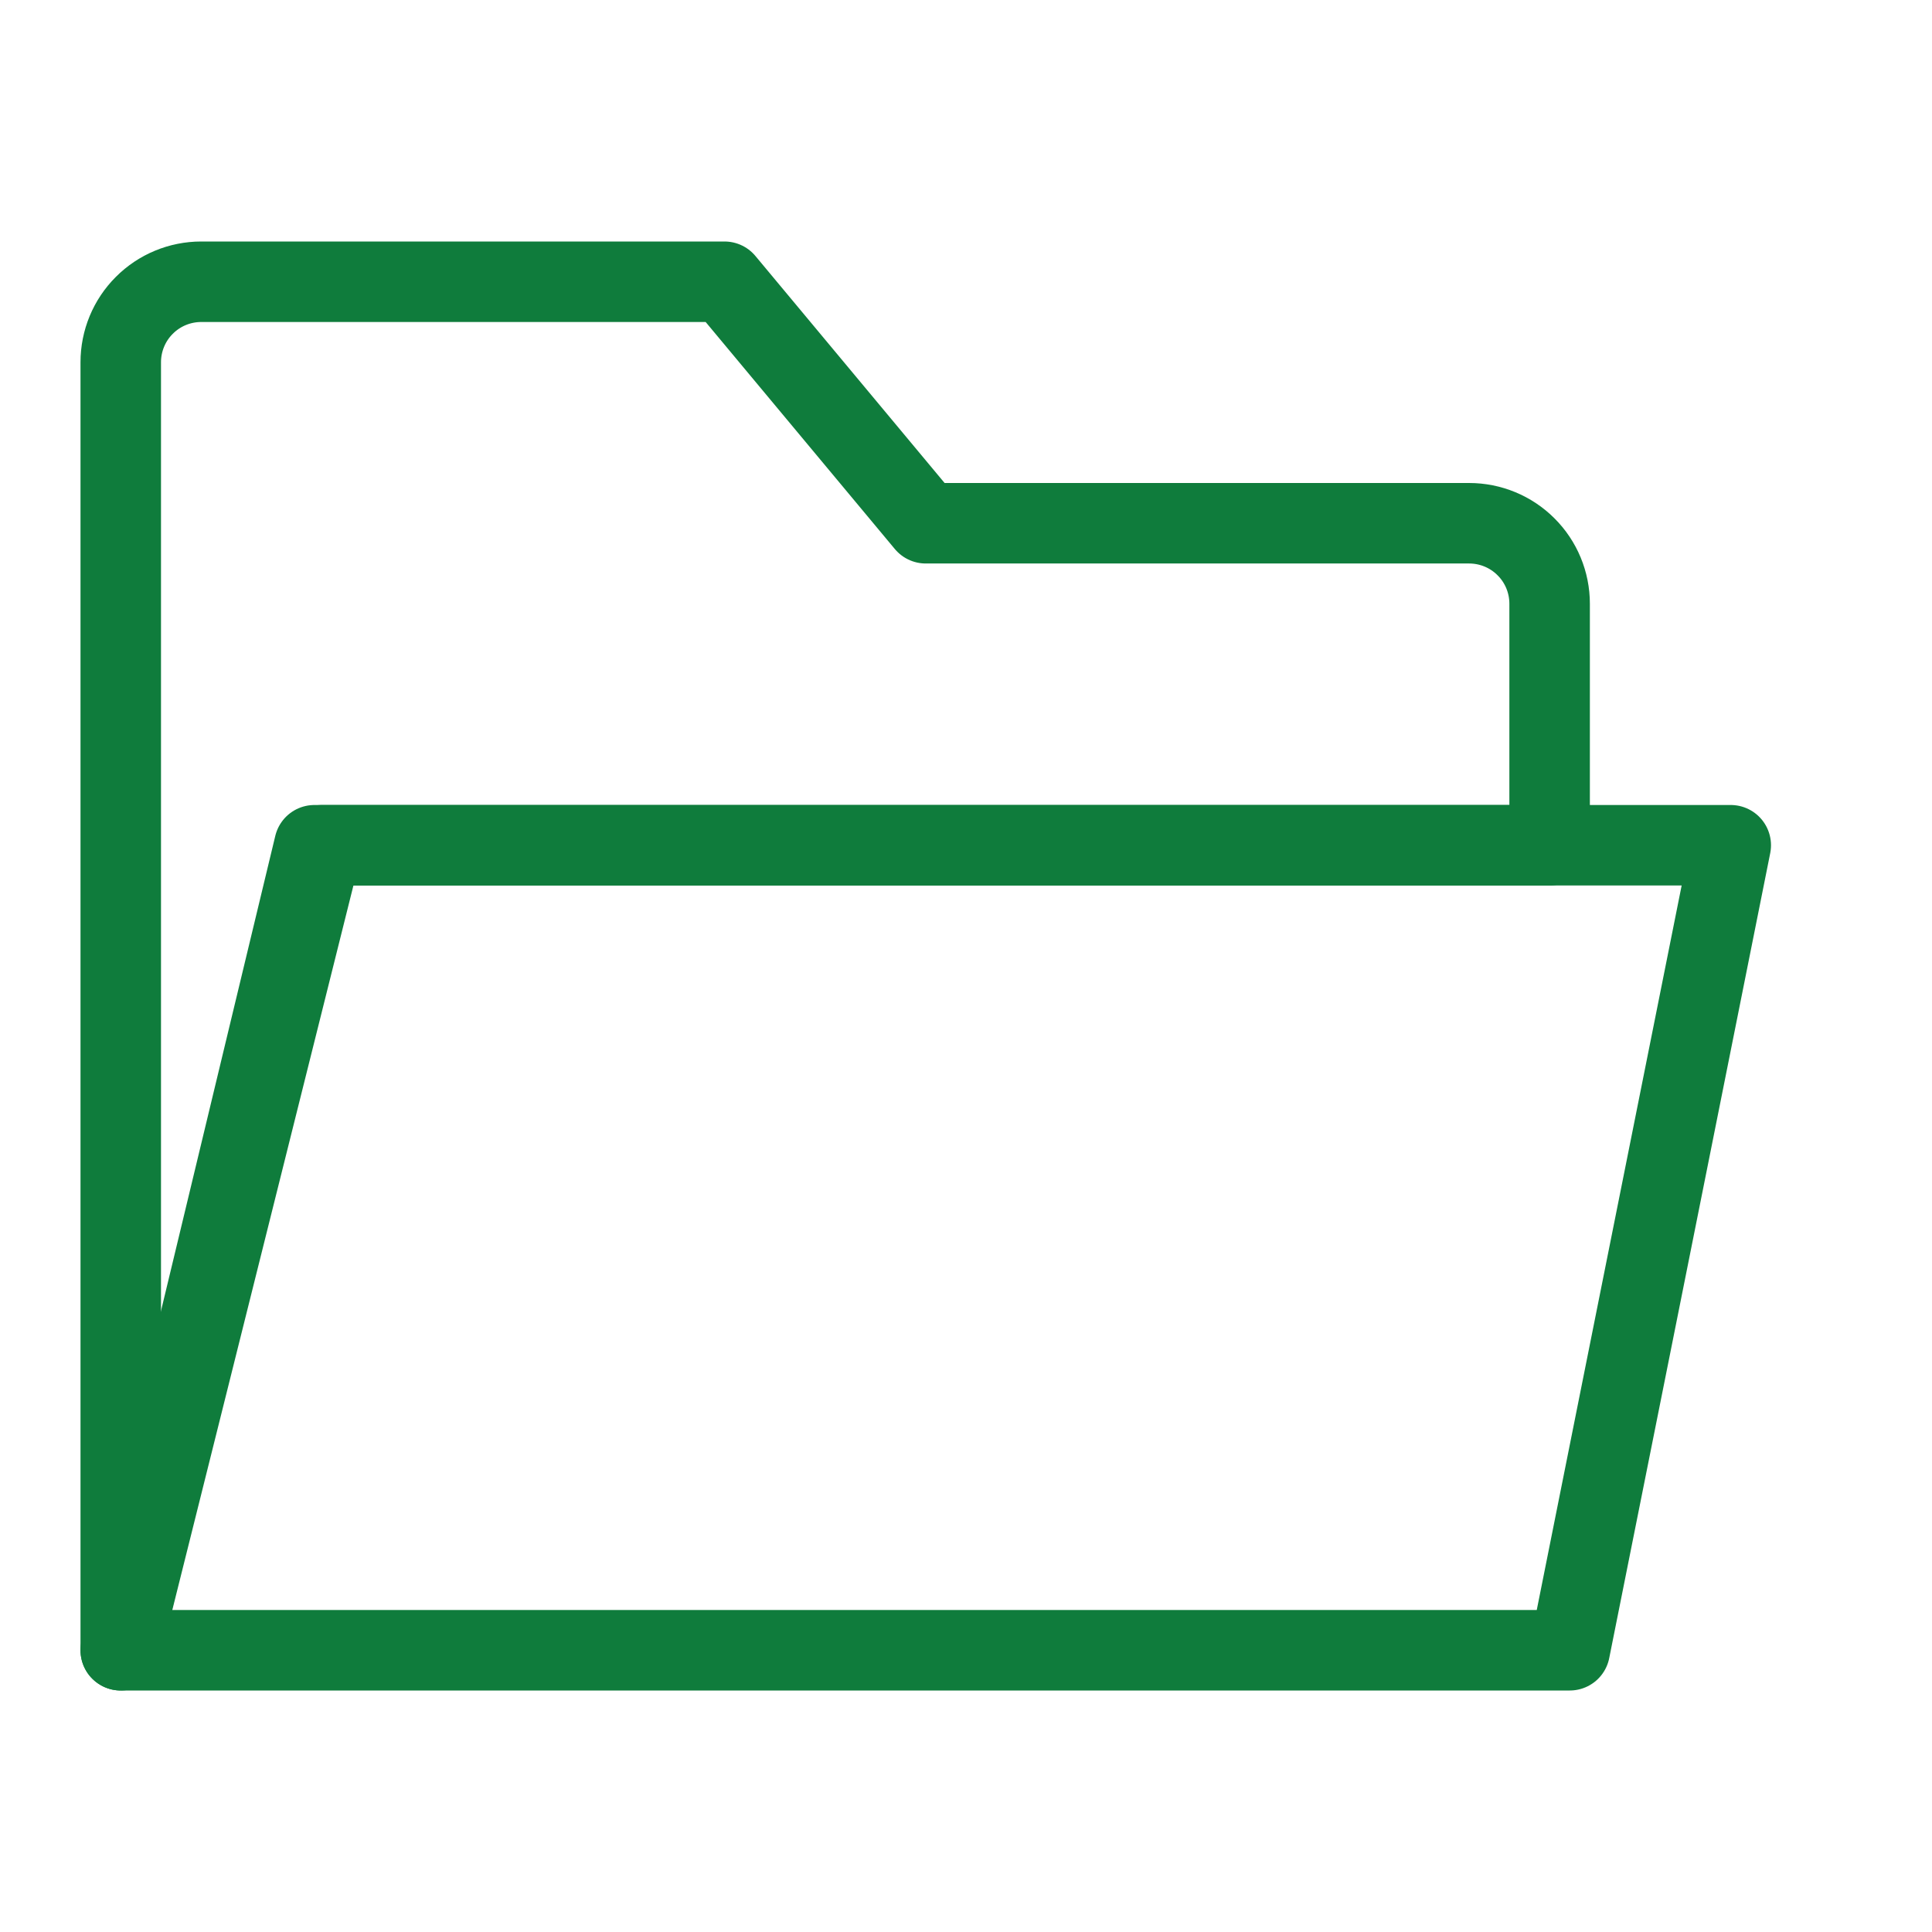
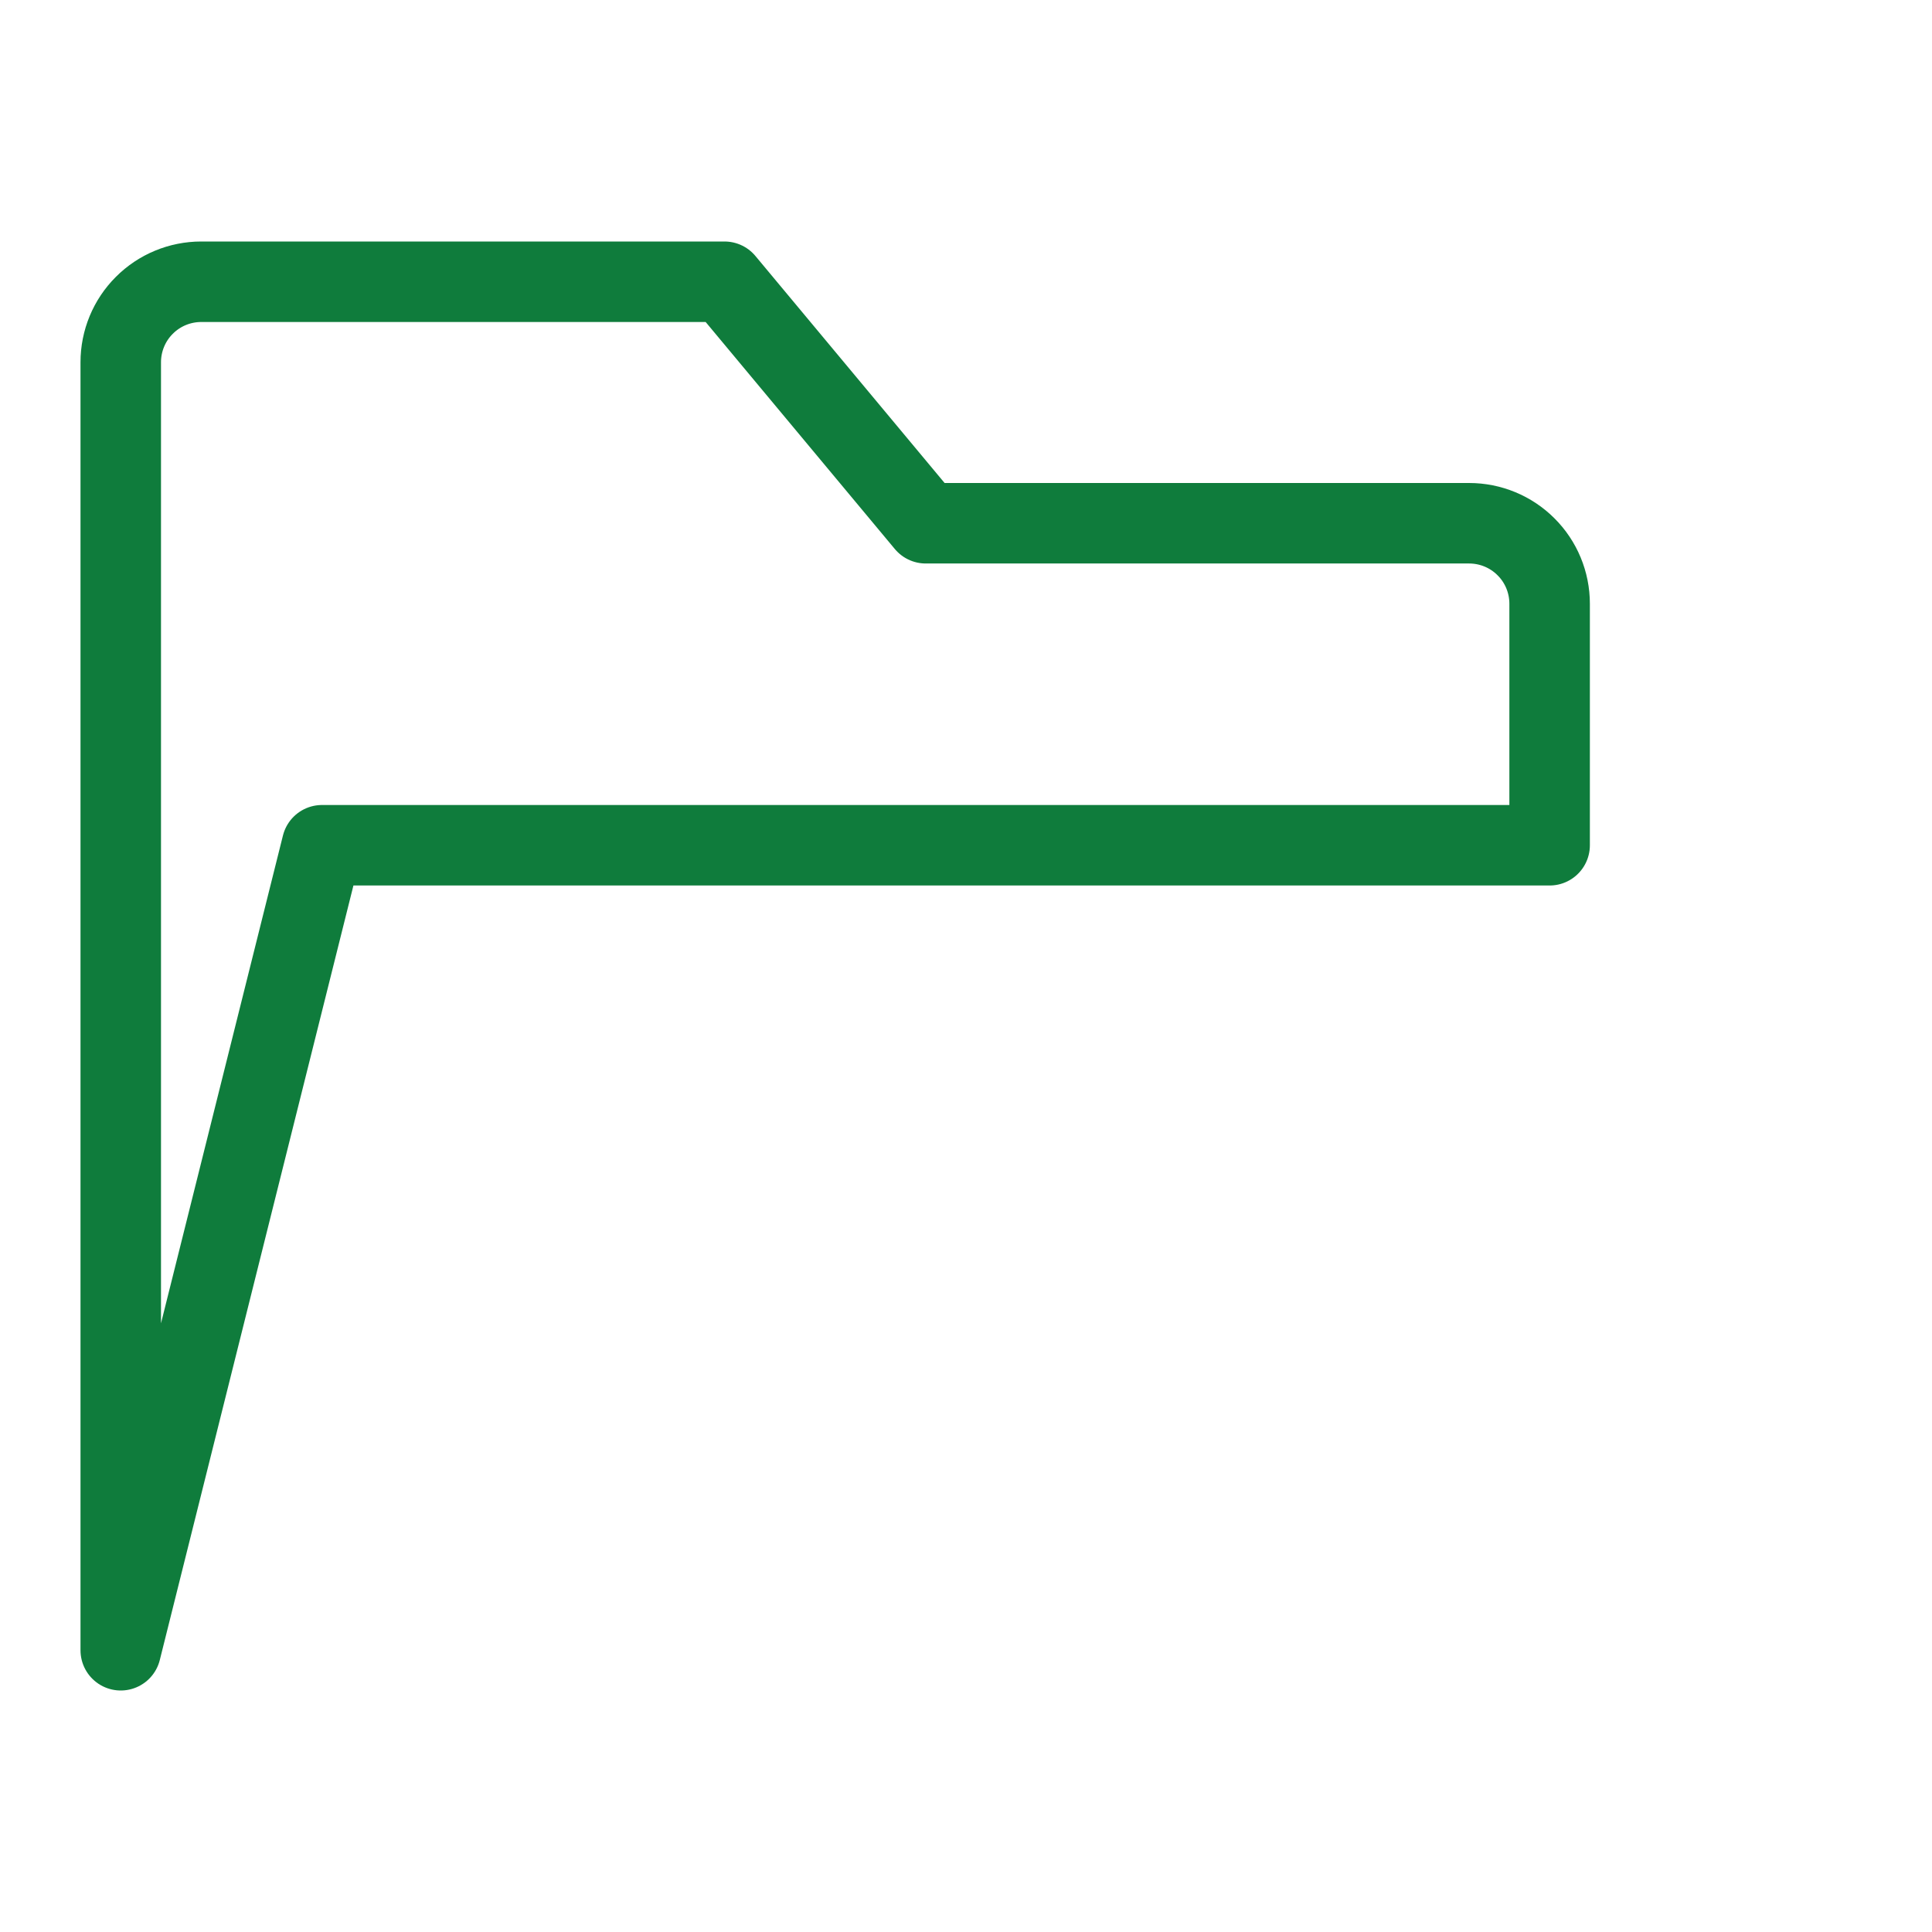
<svg xmlns="http://www.w3.org/2000/svg" width="24" height="24" viewBox="0 0 24 24" fill="none">
  <path d="M1.5 4.5V20.5L4 10.5H19.25V7.5C19.25 7.235 19.145 6.98 18.957 6.793C18.77 6.605 18.515 6.5 18.25 6.5H11.5L9 3.5H2.5C2.235 3.5 1.98 3.605 1.793 3.793C1.605 3.98 1.5 4.235 1.5 4.5V4.5Z" stroke="#0F7C3C" stroke-linecap="round" stroke-linejoin="round" />
-   <path d="M19.5 20.5L21.5 10.5H3.906L1.5 20.5H19.5Z" stroke="#0F7C3C" stroke-linecap="round" stroke-linejoin="round" />
</svg>